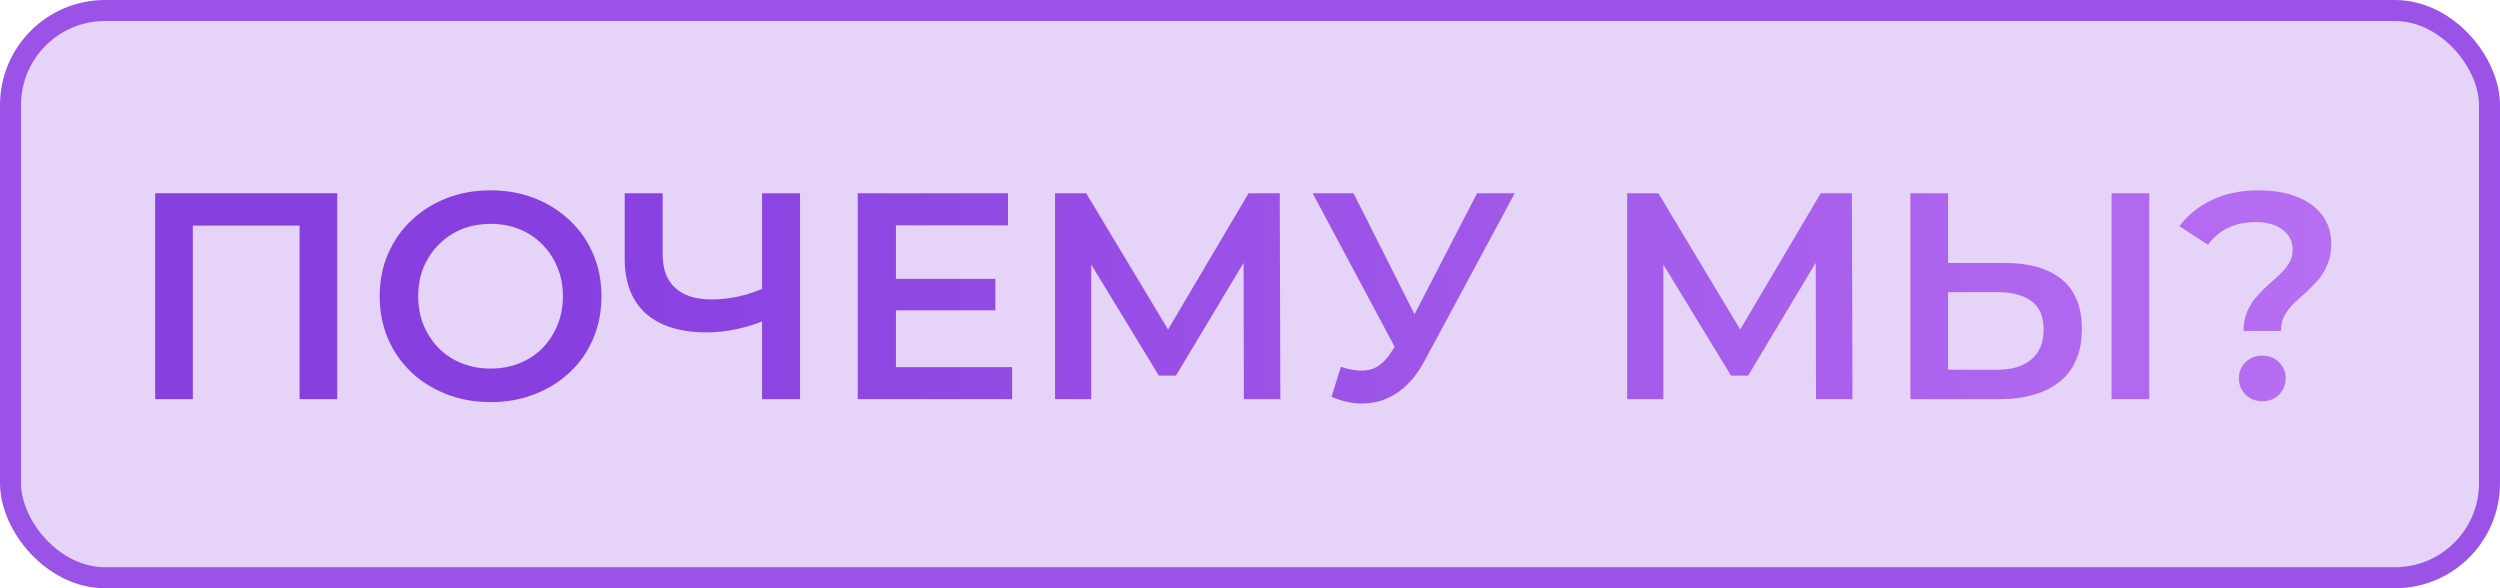
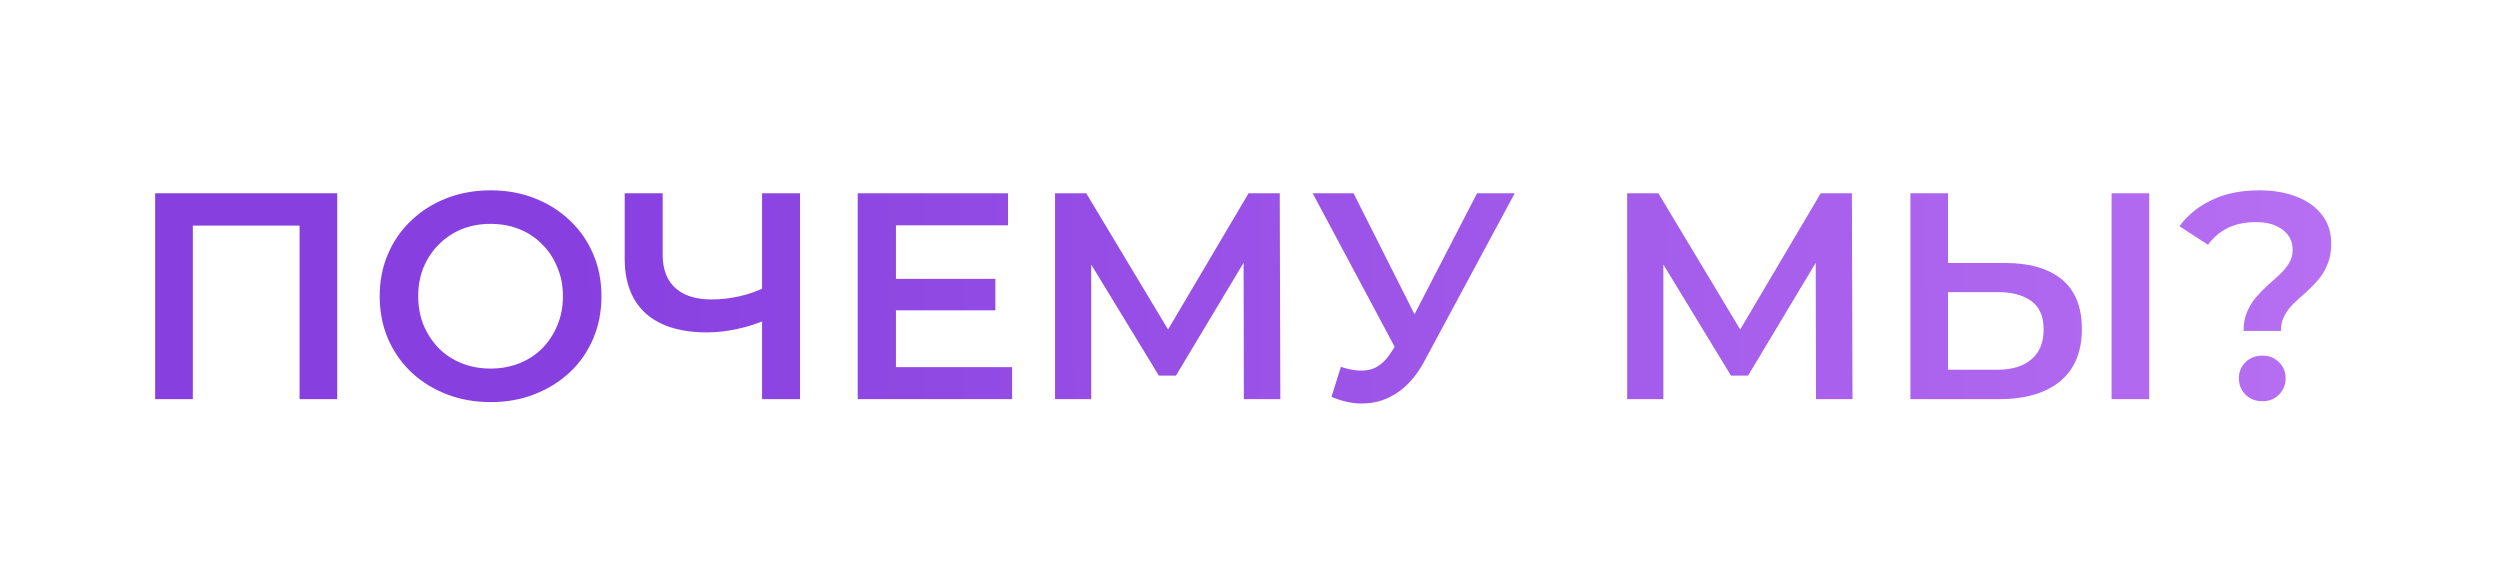
<svg xmlns="http://www.w3.org/2000/svg" width="119" height="28" viewBox="0 0 119 28" fill="none">
-   <rect x="0.5" y="0.5" width="118" height="27" rx="4.5" fill="#9A52E7" fill-opacity="0.25" stroke="#9B53E7" />
  <path d="M7.386 19V9.2H16.052V19H14.26V10.292L14.68 10.74H8.758L9.178 10.292V19H7.386ZM23.365 19.14C22.6 19.14 21.895 19.014 21.251 18.762C20.607 18.51 20.047 18.16 19.571 17.712C19.095 17.255 18.727 16.723 18.465 16.116C18.204 15.5 18.073 14.828 18.073 14.1C18.073 13.372 18.204 12.705 18.465 12.098C18.727 11.482 19.095 10.95 19.571 10.502C20.047 10.045 20.607 9.69 21.251 9.438C21.895 9.186 22.595 9.06 23.351 9.06C24.117 9.06 24.817 9.186 25.451 9.438C26.095 9.69 26.655 10.045 27.131 10.502C27.607 10.95 27.976 11.482 28.237 12.098C28.499 12.705 28.629 13.372 28.629 14.1C28.629 14.828 28.499 15.5 28.237 16.116C27.976 16.732 27.607 17.264 27.131 17.712C26.655 18.16 26.095 18.51 25.451 18.762C24.817 19.014 24.121 19.14 23.365 19.14ZM23.351 17.544C23.846 17.544 24.303 17.46 24.723 17.292C25.143 17.124 25.507 16.886 25.815 16.578C26.123 16.261 26.361 15.897 26.529 15.486C26.707 15.066 26.795 14.604 26.795 14.1C26.795 13.596 26.707 13.139 26.529 12.728C26.361 12.308 26.123 11.944 25.815 11.636C25.507 11.319 25.143 11.076 24.723 10.908C24.303 10.74 23.846 10.656 23.351 10.656C22.857 10.656 22.399 10.74 21.979 10.908C21.569 11.076 21.205 11.319 20.887 11.636C20.579 11.944 20.337 12.308 20.159 12.728C19.991 13.139 19.907 13.596 19.907 14.1C19.907 14.595 19.991 15.052 20.159 15.472C20.337 15.892 20.579 16.261 20.887 16.578C21.195 16.886 21.559 17.124 21.979 17.292C22.399 17.46 22.857 17.544 23.351 17.544ZM36.554 15.192C36.041 15.407 35.542 15.565 35.056 15.668C34.571 15.771 34.1 15.822 33.642 15.822C32.392 15.822 31.426 15.523 30.744 14.926C30.073 14.319 29.736 13.451 29.736 12.322V9.2H31.543V12.126C31.543 12.817 31.743 13.344 32.145 13.708C32.546 14.072 33.12 14.254 33.867 14.254C34.315 14.254 34.763 14.203 35.211 14.1C35.668 13.997 36.106 13.839 36.526 13.624L36.554 15.192ZM36.275 19V9.2H38.081V19H36.275ZM42.507 13.274H47.379V14.772H42.507V13.274ZM42.647 17.474H48.177V19H40.827V9.2H47.981V10.726H42.647V17.474ZM50.22 19V9.2H51.704L56.002 16.354H55.204L59.432 9.2H60.916L60.944 19H59.208L59.194 11.902H59.558L55.974 17.88H55.162L51.522 11.902H51.942V19H50.22ZM63.827 17.46C64.34 17.637 64.793 17.684 65.184 17.6C65.576 17.516 65.927 17.231 66.234 16.746L66.71 16.004L66.892 15.808L70.308 9.2H72.1L67.844 17.11C67.499 17.773 67.088 18.277 66.612 18.622C66.136 18.967 65.623 19.159 65.073 19.196C64.531 19.243 63.967 19.14 63.379 18.888L63.827 17.46ZM66.85 17.376L62.483 9.2H64.428L67.844 15.976L66.85 17.376ZM77.454 19V9.2H78.938L83.236 16.354H82.438L86.666 9.2H88.15L88.178 19H86.442L86.428 11.902H86.792L83.208 17.88H82.396L78.756 11.902H79.176V19H77.454ZM95.443 12.518C96.609 12.518 97.51 12.779 98.145 13.302C98.779 13.825 99.097 14.609 99.097 15.654C99.097 16.755 98.747 17.591 98.047 18.16C97.356 18.72 96.39 19 95.149 19H90.935V9.2H92.727V12.518H95.443ZM95.065 17.6C95.765 17.6 96.306 17.437 96.689 17.11C97.081 16.783 97.277 16.307 97.277 15.682C97.277 15.066 97.085 14.618 96.703 14.338C96.32 14.049 95.774 13.904 95.065 13.904H92.727V17.6H95.065ZM100.511 19V9.2H102.303V19H100.511ZM106.794 15.752C106.794 15.407 106.85 15.103 106.962 14.842C107.074 14.581 107.218 14.347 107.396 14.142C107.573 13.937 107.76 13.745 107.956 13.568C108.161 13.391 108.352 13.218 108.53 13.05C108.707 12.882 108.852 12.705 108.964 12.518C109.076 12.331 109.132 12.121 109.132 11.888C109.132 11.496 108.973 11.179 108.656 10.936C108.338 10.693 107.914 10.572 107.382 10.572C106.868 10.572 106.42 10.665 106.038 10.852C105.664 11.039 105.352 11.305 105.1 11.65L103.742 10.768C104.134 10.236 104.647 9.821 105.282 9.522C105.916 9.214 106.668 9.06 107.536 9.06C108.217 9.06 108.814 9.163 109.328 9.368C109.841 9.564 110.242 9.853 110.532 10.236C110.821 10.609 110.966 11.067 110.966 11.608C110.966 11.981 110.905 12.308 110.784 12.588C110.672 12.868 110.522 13.115 110.336 13.33C110.158 13.535 109.967 13.731 109.762 13.918C109.556 14.095 109.36 14.273 109.174 14.45C108.996 14.627 108.852 14.819 108.74 15.024C108.628 15.229 108.572 15.472 108.572 15.752H106.794ZM107.69 19.098C107.363 19.098 107.092 18.991 106.878 18.776C106.672 18.561 106.57 18.305 106.57 18.006C106.57 17.707 106.672 17.455 106.878 17.25C107.092 17.035 107.363 16.928 107.69 16.928C108.016 16.928 108.282 17.035 108.488 17.25C108.693 17.455 108.796 17.707 108.796 18.006C108.796 18.305 108.693 18.561 108.488 18.776C108.282 18.991 108.016 19.098 107.69 19.098Z" fill="url(#paint0_linear_2009_68)" />
  <defs>
    <linearGradient id="paint0_linear_2009_68" x1="6" y1="11.203" x2="112" y2="10.466" gradientUnits="userSpaceOnUse">
      <stop offset="0.2" stop-color="#873FE0" />
      <stop offset="1" stop-color="#B76FF2" />
    </linearGradient>
  </defs>
</svg>